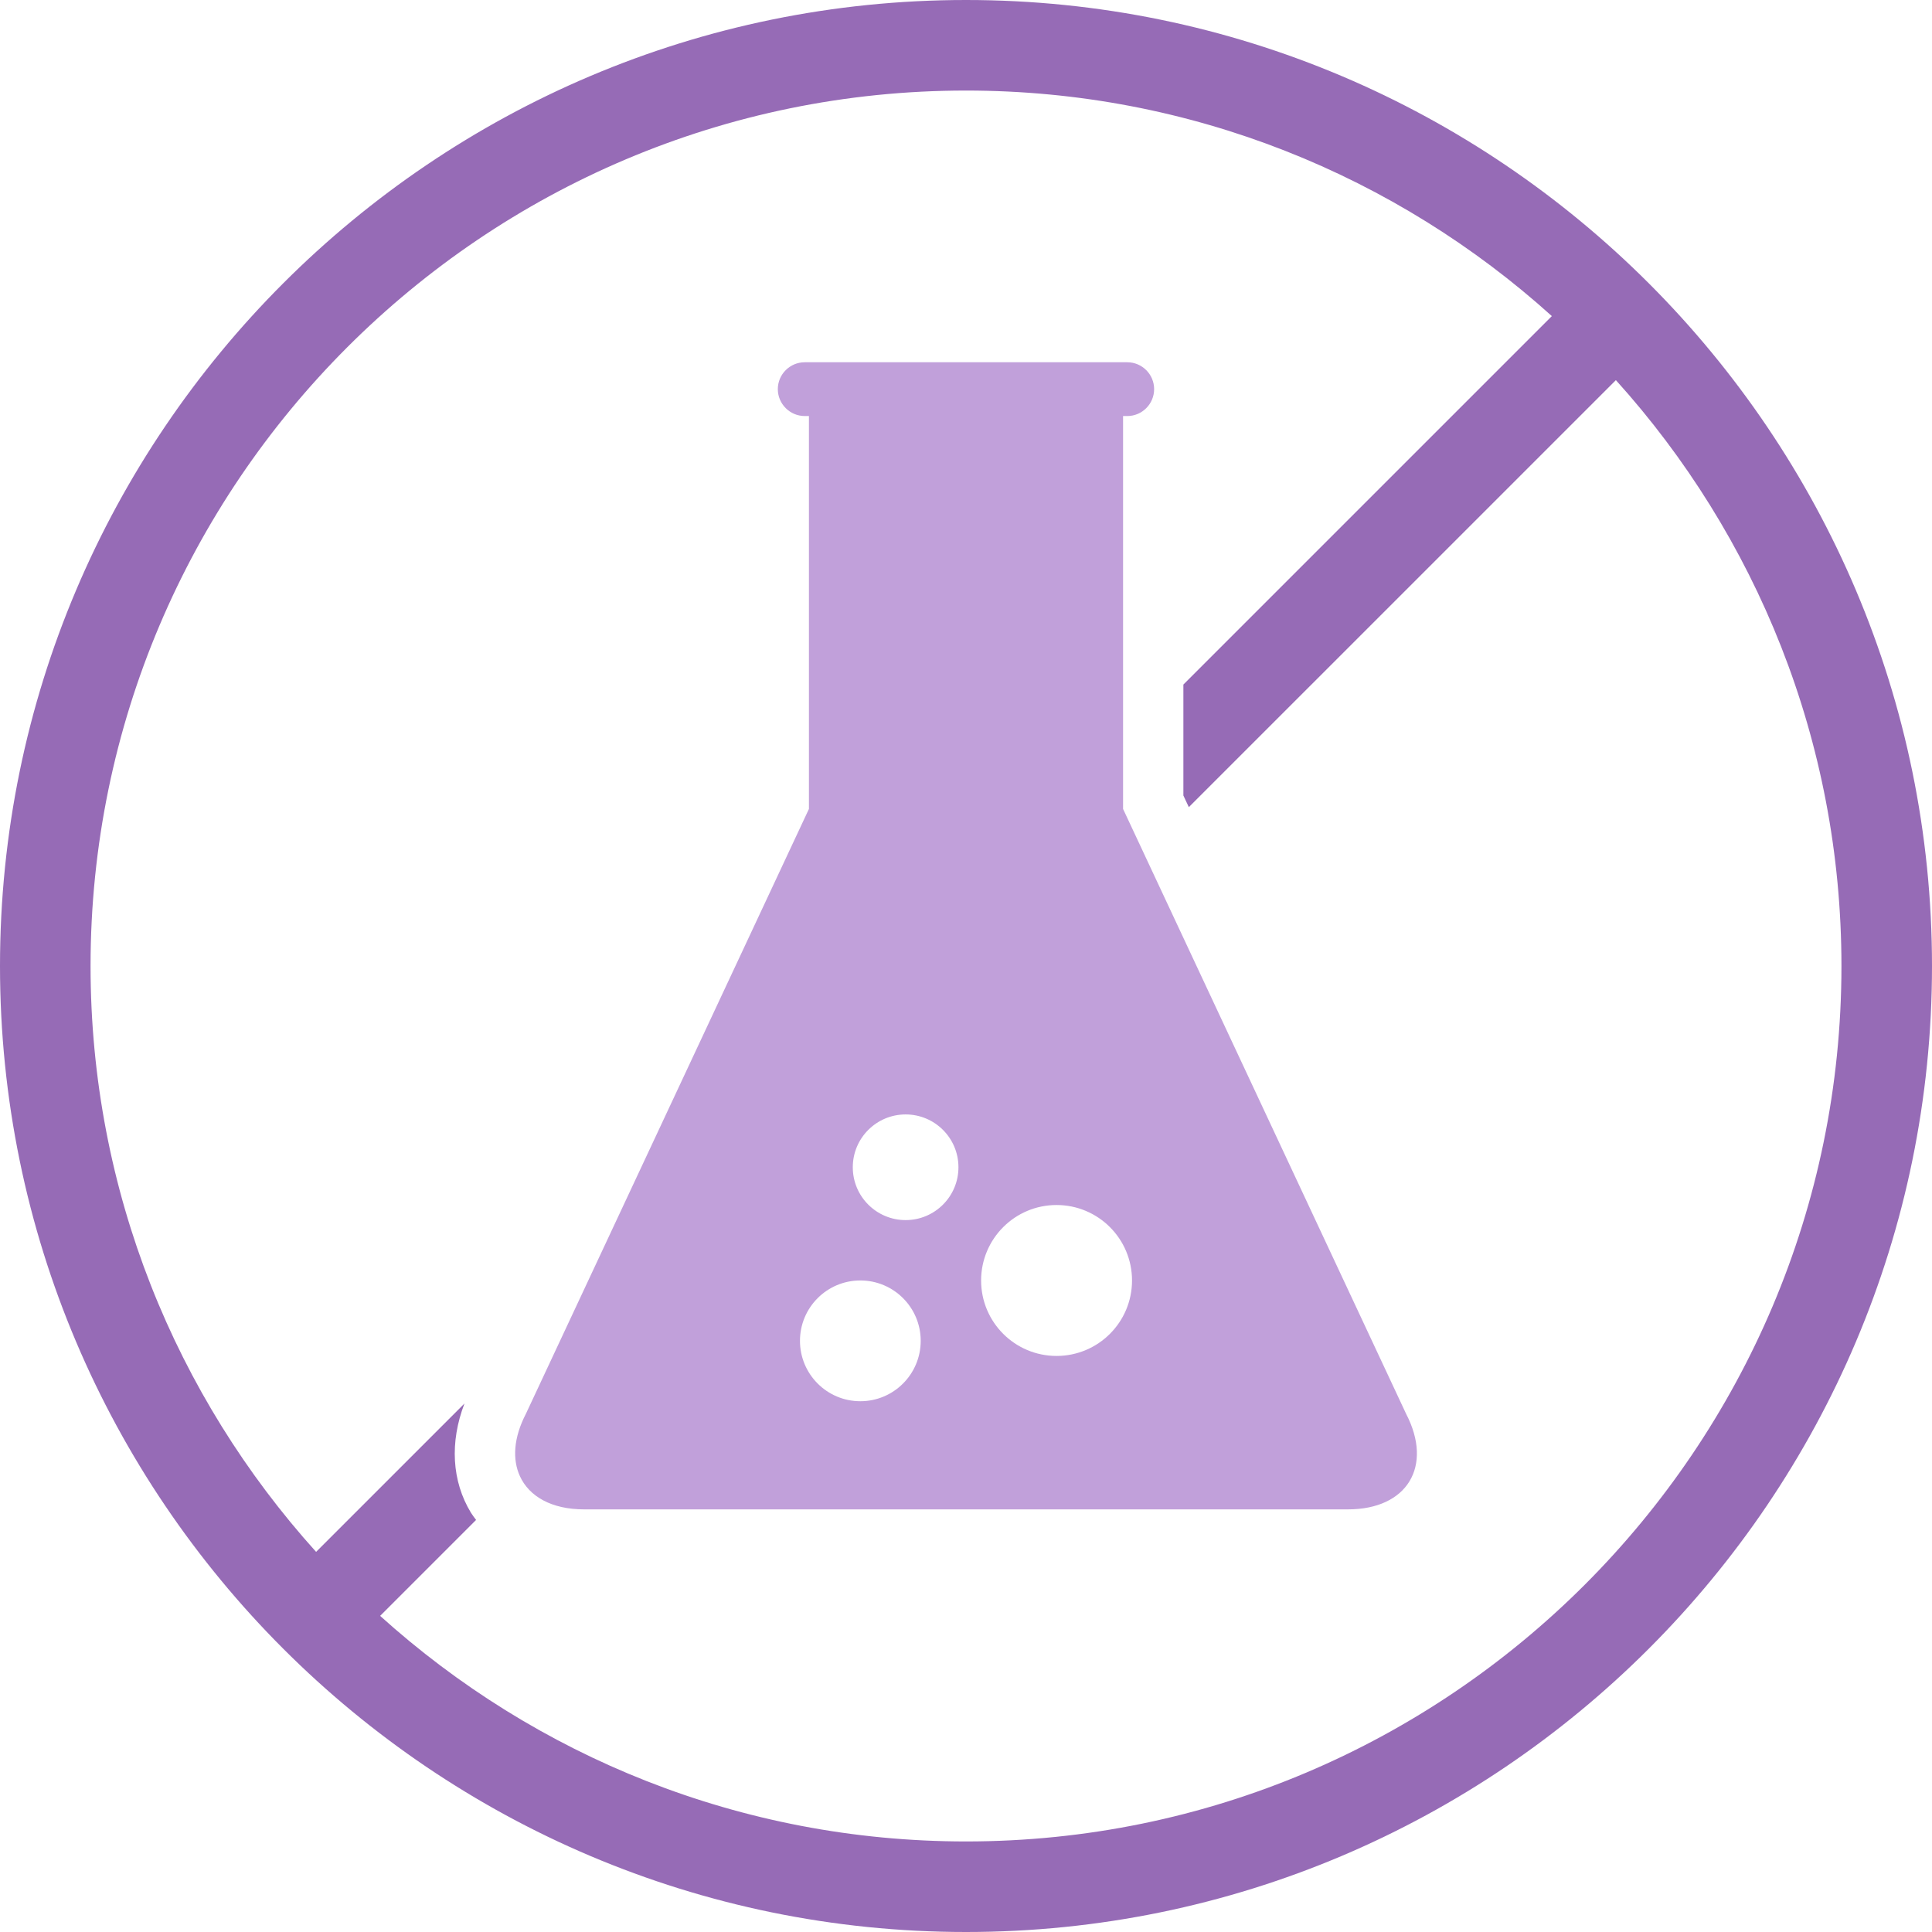
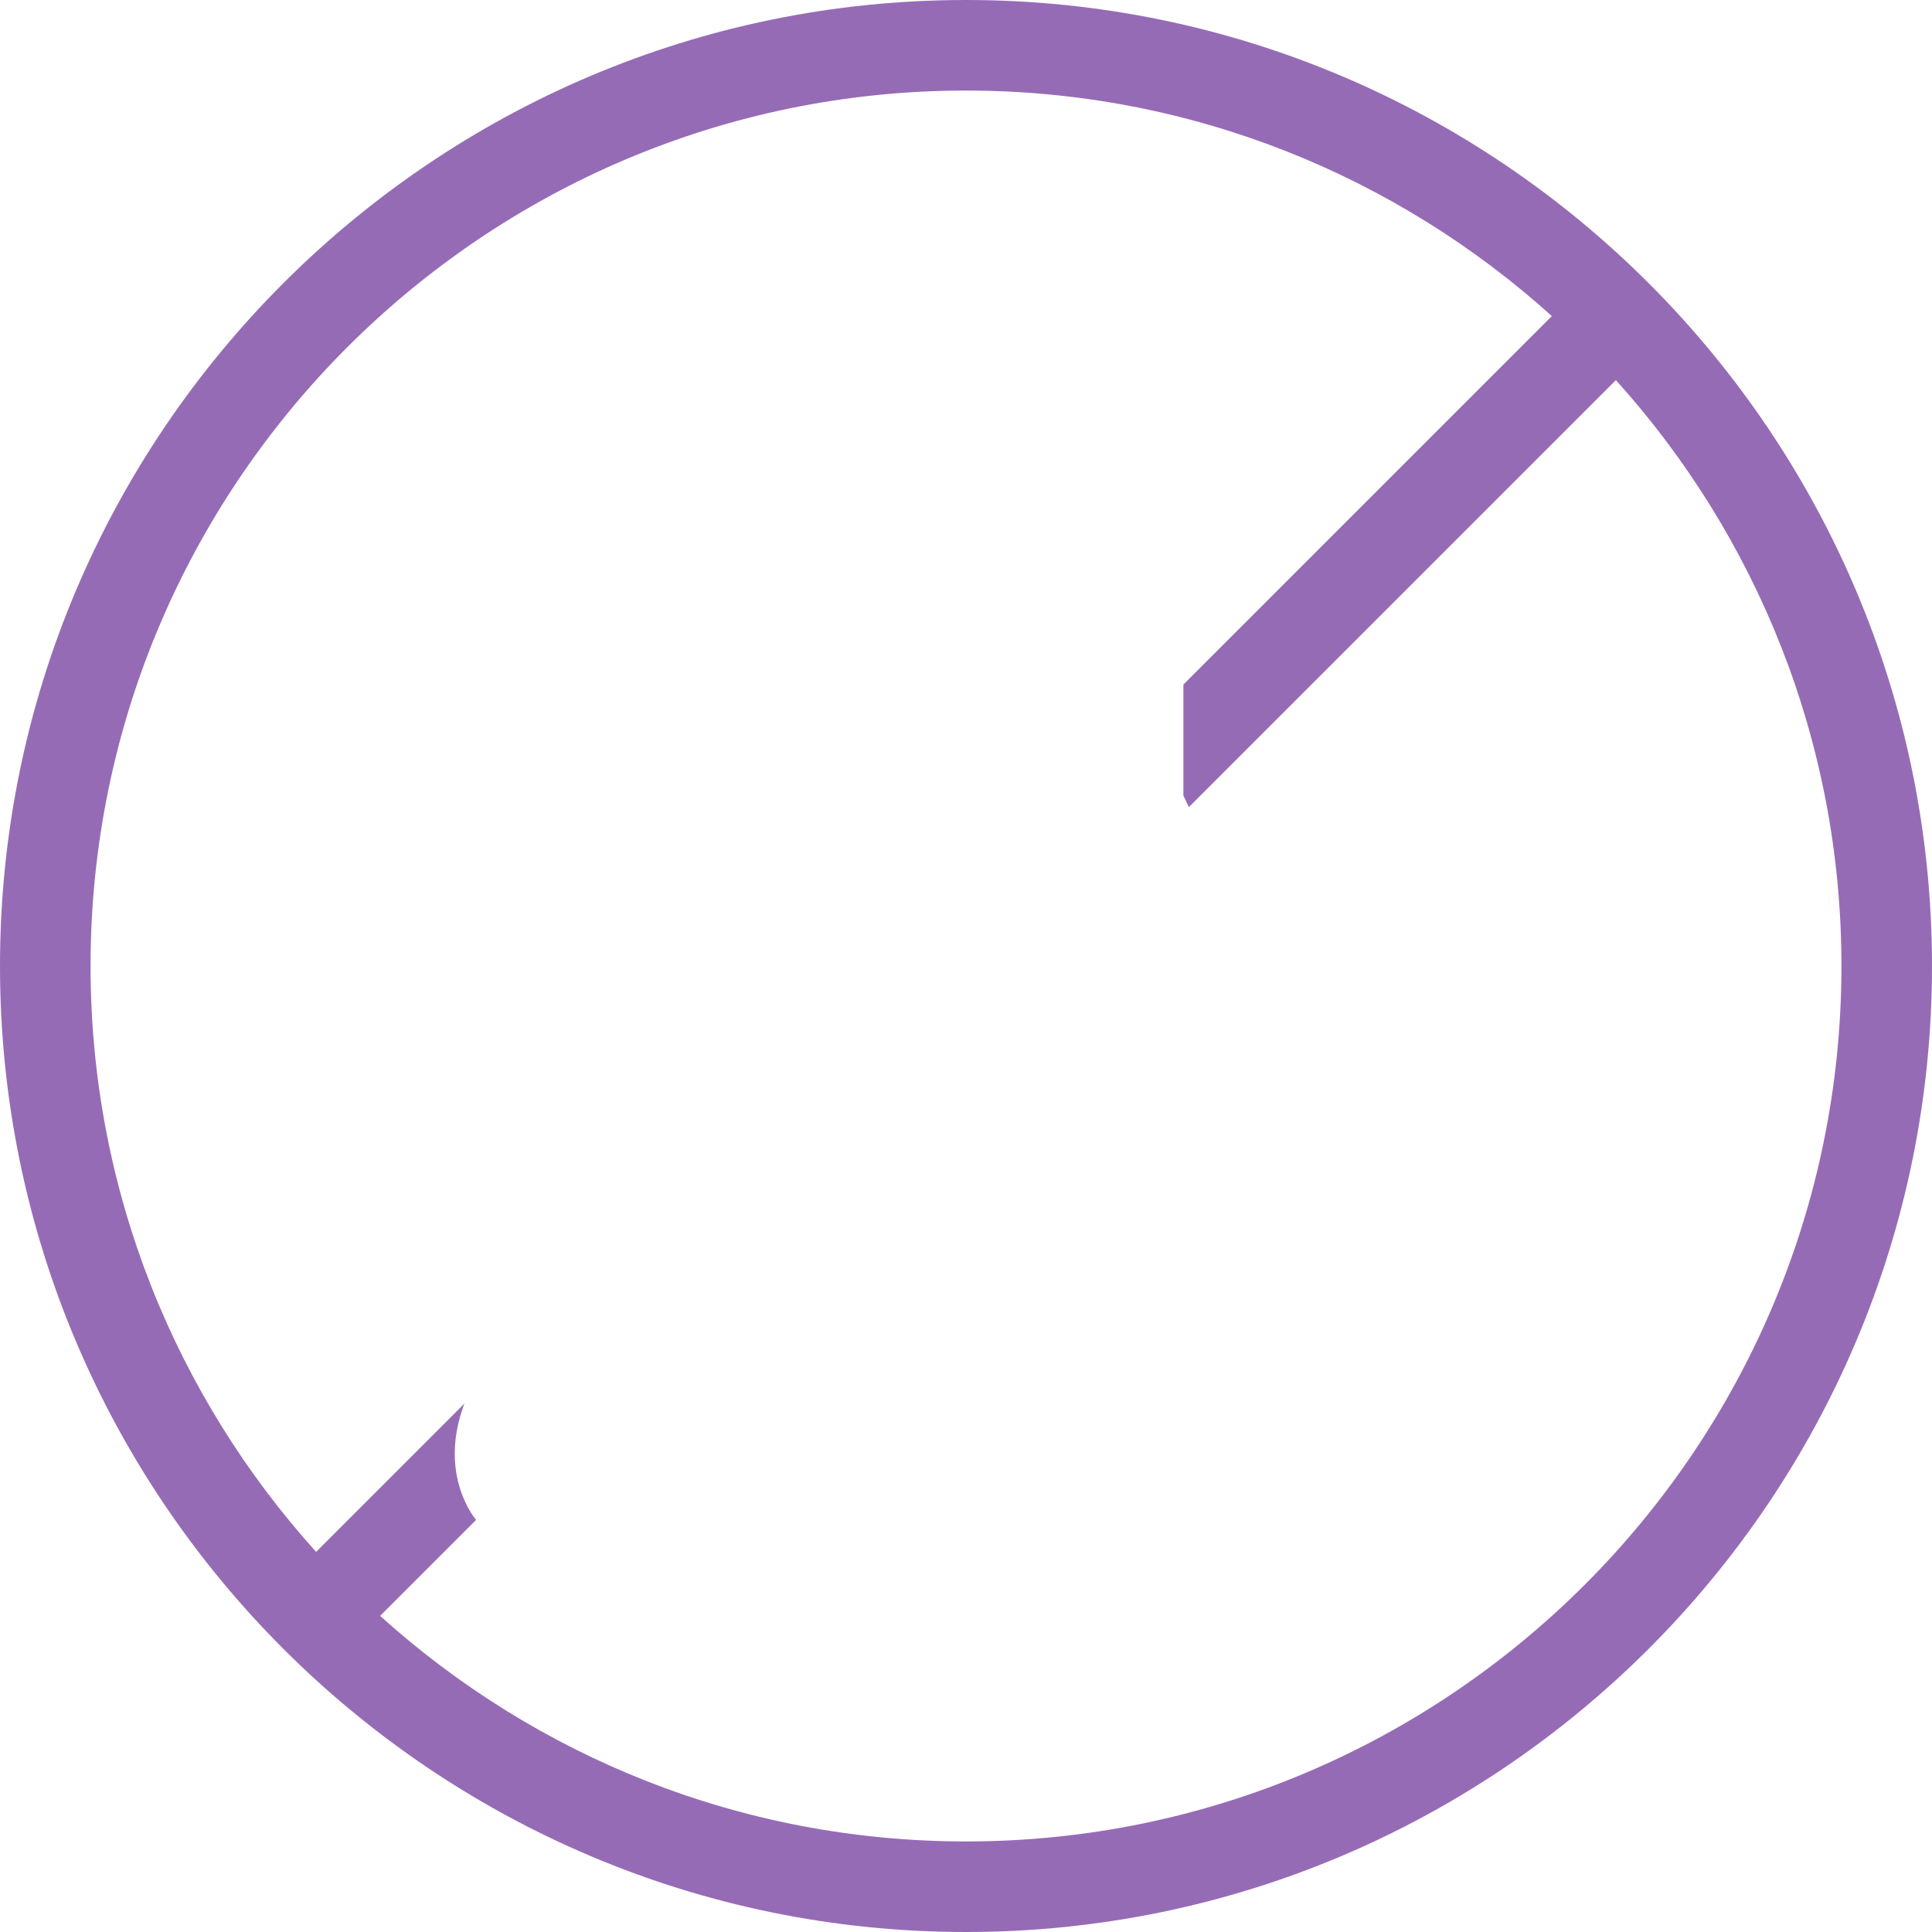
<svg xmlns="http://www.w3.org/2000/svg" width="77" height="77" viewBox="0 0 77 77" fill="none">
  <path d="M38.5 0C17.271 0 0 17.271 0 38.5C0 59.729 17.271 77 38.5 77C59.73 77 77 59.729 77 38.5C77 17.271 59.73 0 38.5 0ZM38.5 73.391C29.528 73.391 21.339 69.985 15.15 64.401L18.974 60.577C18.905 60.482 18.831 60.39 18.769 60.289C18.005 59.031 17.921 57.477 18.511 55.937L12.598 61.85C7.015 55.661 3.609 47.471 3.609 38.5C3.609 19.261 19.261 3.609 38.5 3.609C47.472 3.609 55.661 7.015 61.849 12.598L47.164 27.283V31.705L47.381 32.169L64.401 15.15C69.985 21.339 73.391 29.528 73.391 38.5C73.391 57.739 57.739 73.391 38.5 73.391Z" fill="#966BB6" />
-   <path d="M44.76 32.24V16.581H44.929C45.518 16.581 45.998 16.1 45.998 15.509C45.998 14.919 45.517 14.438 44.929 14.438H44.76H32.24H32.072C31.482 14.438 31 14.919 31 15.509C31 16.098 31.482 16.581 32.072 16.581H32.24V32.24L20.957 56.353C20.468 57.298 20.416 58.164 20.72 58.831C21.089 59.64 21.982 60.156 23.273 60.156H53.727C56.082 60.156 57.128 58.442 56.041 56.349L44.76 32.24ZM34.289 55.846C32.96 55.846 31.883 54.768 31.883 53.439C31.883 52.11 32.96 51.033 34.289 51.033C35.618 51.033 36.695 52.11 36.695 53.439C36.695 54.768 35.618 55.846 34.289 55.846ZM36.094 48.627C34.931 48.627 33.988 47.685 33.988 46.521C33.988 45.358 34.931 44.416 36.094 44.416C37.257 44.416 38.199 45.358 38.199 46.521C38.199 47.685 37.257 48.627 36.094 48.627ZM42.109 54.041C40.448 54.041 39.102 52.695 39.102 51.034C39.102 49.373 40.448 48.026 42.109 48.026C43.771 48.026 45.117 49.373 45.117 51.034C45.117 52.695 43.771 54.041 42.109 54.041Z" fill="#C1A0DA" />
</svg>